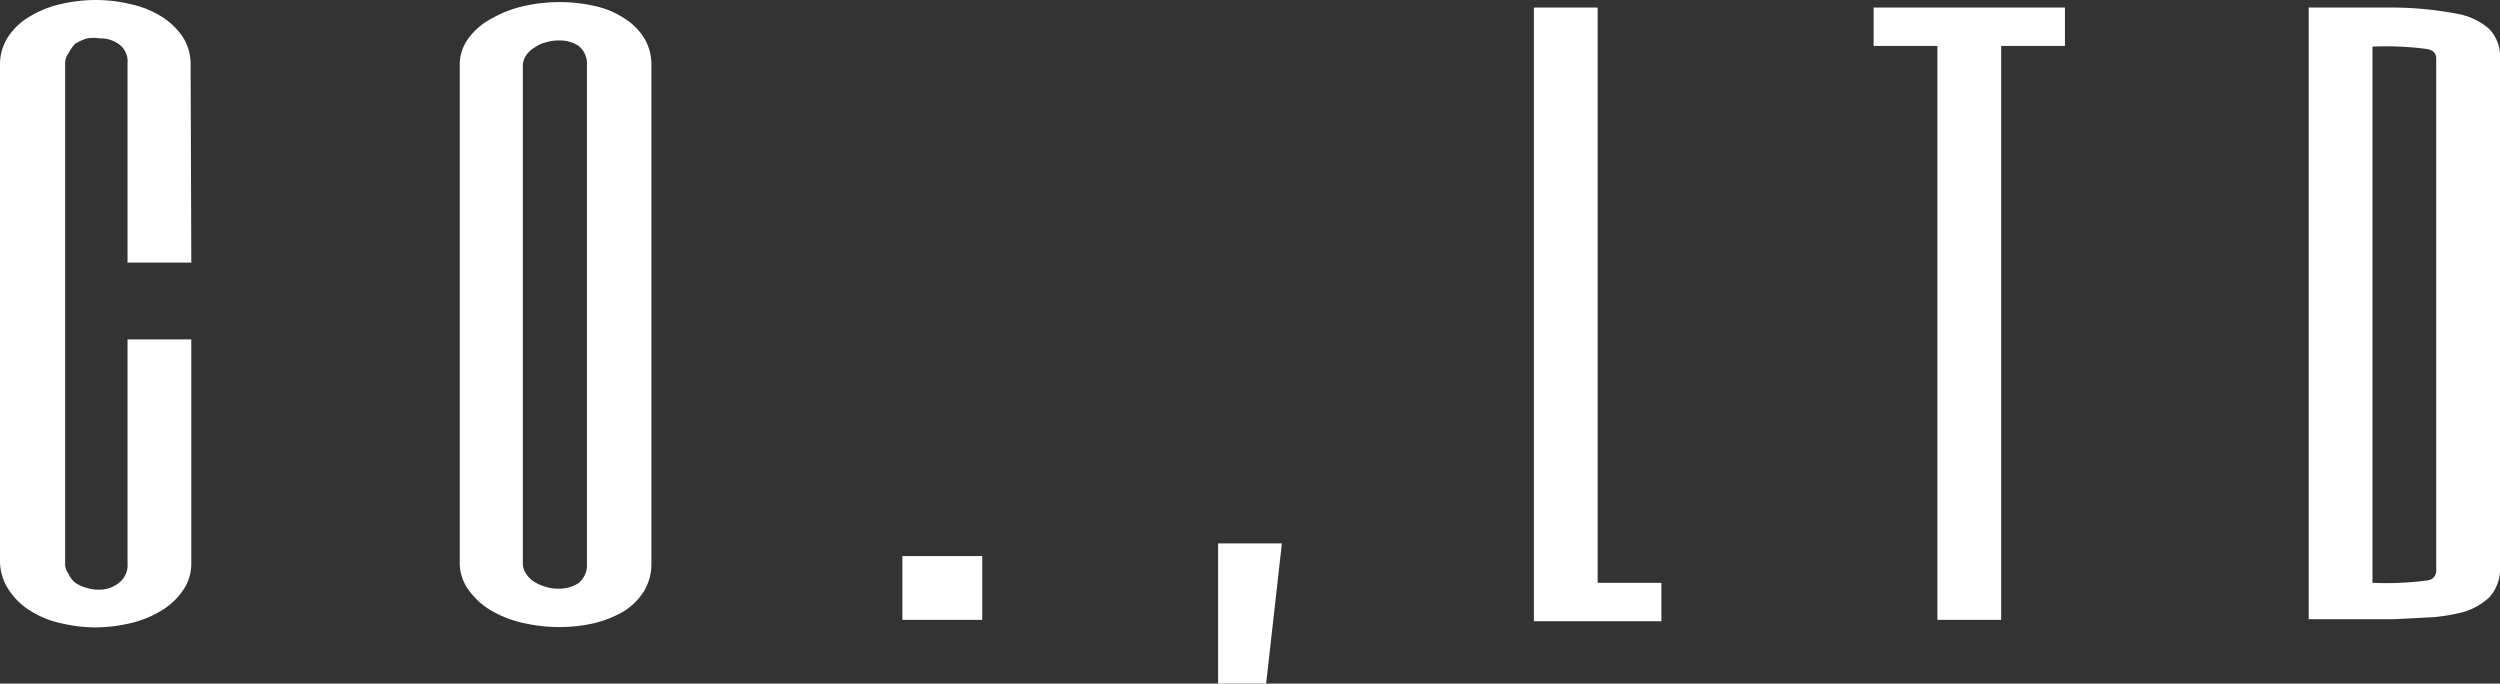
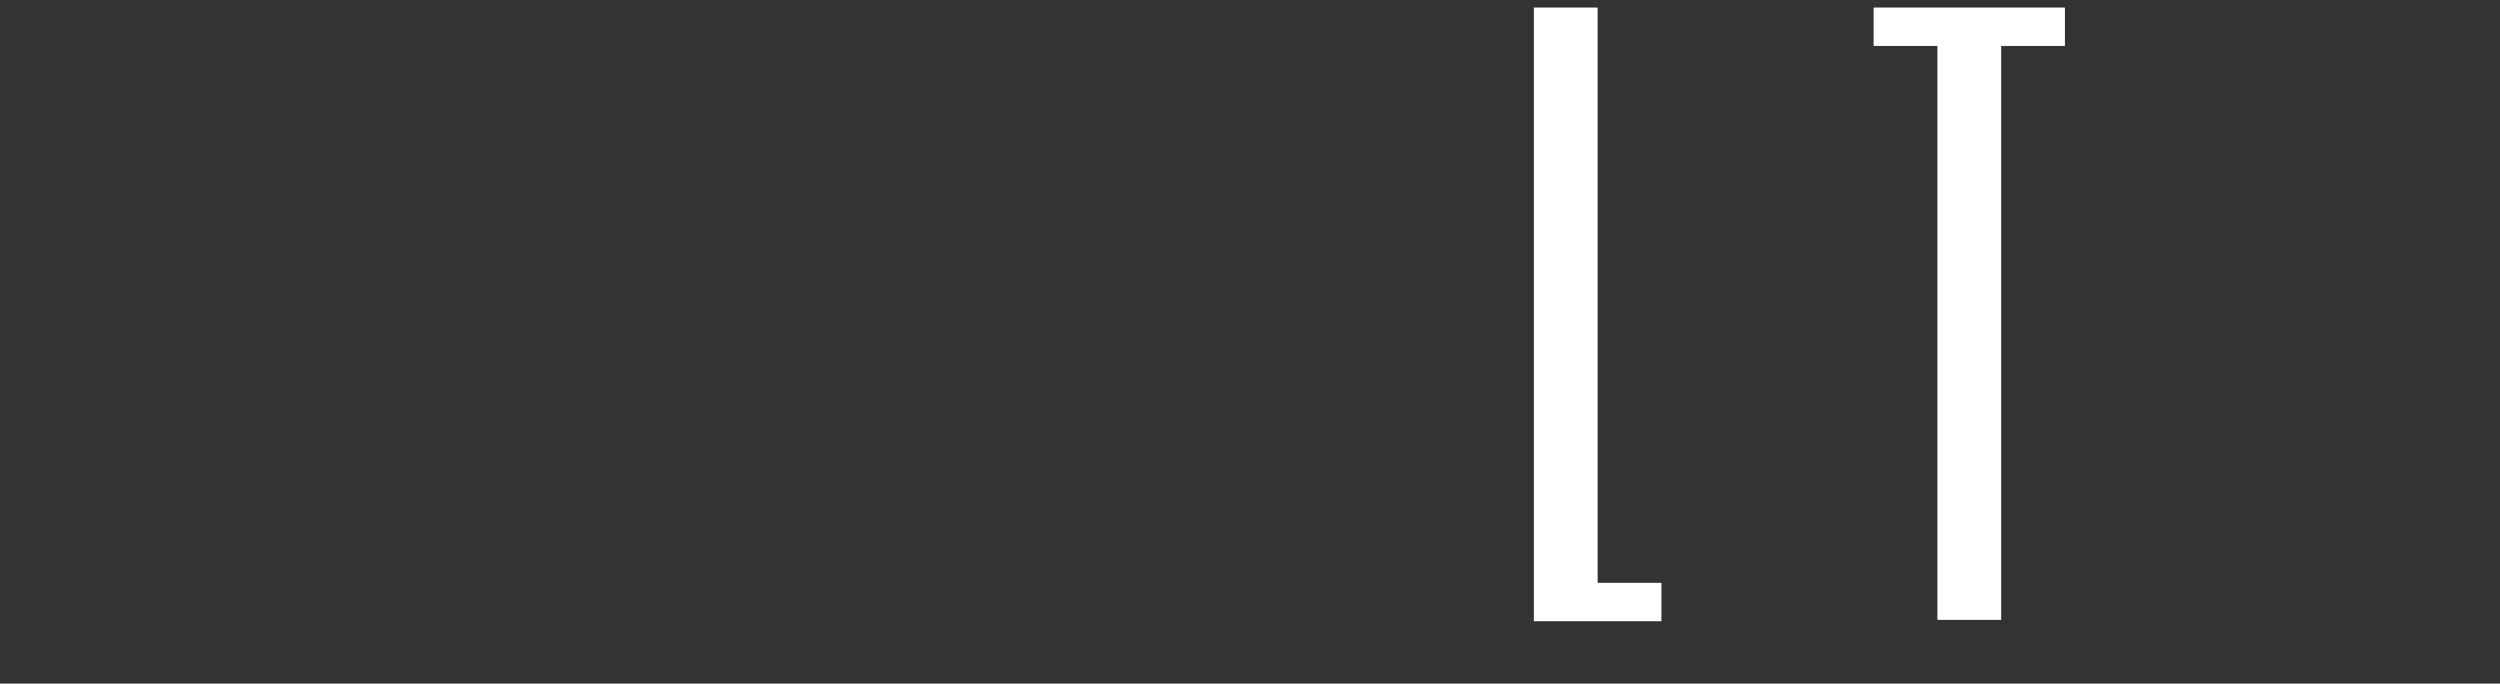
<svg xmlns="http://www.w3.org/2000/svg" viewBox="0 0 72.92 19.94">
  <rect x="0" y="0" width="72.92" height="19.94" fill="#333333" stroke="none" />
  <defs>
    <style>.cls-1{fill:#fff;}</style>
  </defs>
  <title>logo_subtxt04</title>
  <g id="レイヤー_2" data-name="レイヤー 2">
    <g id="デザイン_文字" data-name="デザイン・文字">
-       <path class="cls-1" d="M5.58,7.66H3.72V1.85a.62.62,0,0,0-.25-.56.91.91,0,0,0-.56-.17,1.14,1.14,0,0,0-.37,0,1.52,1.52,0,0,0-.34.15A1.06,1.06,0,0,0,2,1.55a.49.49,0,0,0-.1.3V16.44a.47.47,0,0,0,.1.3A.69.69,0,0,0,2.2,17a1,1,0,0,0,.34.15,1.14,1.14,0,0,0,.37.05A.91.91,0,0,0,3.47,17a.65.65,0,0,0,.25-.57V9.9H5.58v6.51a1.37,1.37,0,0,1-.25.82,2,2,0,0,1-.64.59,3,3,0,0,1-.9.36,4.46,4.46,0,0,1-1,.12,4.31,4.31,0,0,1-1-.12,2.75,2.75,0,0,1-.88-.35,2,2,0,0,1-.63-.59A1.54,1.54,0,0,1,0,16.41V1.9a1.47,1.47,0,0,1,.24-.83A1.88,1.88,0,0,1,.87.48a3,3,0,0,1,.9-.36A4.53,4.53,0,0,1,2.8,0a4.31,4.31,0,0,1,1,.12,2.81,2.81,0,0,1,.89.35,2.1,2.1,0,0,1,.63.59,1.48,1.48,0,0,1,.24.84Z" />
-       <path class="cls-1" d="M19,16.41a1.55,1.55,0,0,1-.22.84,1.88,1.88,0,0,1-.6.59,3.29,3.29,0,0,1-.86.34,4.62,4.62,0,0,1-1,.11,4.72,4.72,0,0,1-1.06-.12,3.22,3.22,0,0,1-.93-.36,2.12,2.12,0,0,1-.66-.6,1.32,1.32,0,0,1-.26-.8V1.9a1.29,1.29,0,0,1,.26-.79,2,2,0,0,1,.67-.57,3.34,3.34,0,0,1,.93-.36A4.81,4.81,0,0,1,16.32.06a4.6,4.6,0,0,1,1,.11,2.48,2.48,0,0,1,.85.34,1.82,1.82,0,0,1,.6.57A1.48,1.48,0,0,1,19,1.9ZM17.12,1.91a.67.67,0,0,0-.24-.57,1,1,0,0,0-.56-.16,1.2,1.2,0,0,0-.38.05,1,1,0,0,0-.34.15.8.8,0,0,0-.25.23.54.54,0,0,0-.1.3V16.44a.54.54,0,0,0,.1.3.72.72,0,0,0,.25.24,1.22,1.22,0,0,0,.33.14,1.14,1.14,0,0,0,.37.05,1,1,0,0,0,.57-.16.67.67,0,0,0,.25-.57Z" />
-       <path class="cls-1" d="M28.65,16.22v1.86H26.32V16.22Z" />
-       <path class="cls-1" d="M37.39,15.85l-.46,4.09h-1.4V15.85Z" />
      <path class="cls-1" d="M46.6.22V17h1.86v1.12H44.74V.22Z" />
      <path class="cls-1" d="M60.23.22V1.34H58.37V18.08H56.51V1.34H54.65V.22Z" />
-       <path class="cls-1" d="M72.92,16.51a1.23,1.23,0,0,1-.31.91,1.86,1.86,0,0,1-.92.47A5.2,5.2,0,0,1,71,18l-1.17.06H67.34V.22h1.2l1.23,0A10.18,10.18,0,0,1,71.66.4a1.92,1.92,0,0,1,.94.44,1.15,1.15,0,0,1,.32.88ZM71.06,1.71c0-.15-.08-.24-.26-.28a9.17,9.17,0,0,0-1.6-.07V17a9.17,9.17,0,0,0,1.6-.07.28.28,0,0,0,.26-.29Z" />
    </g>
  </g>
</svg>